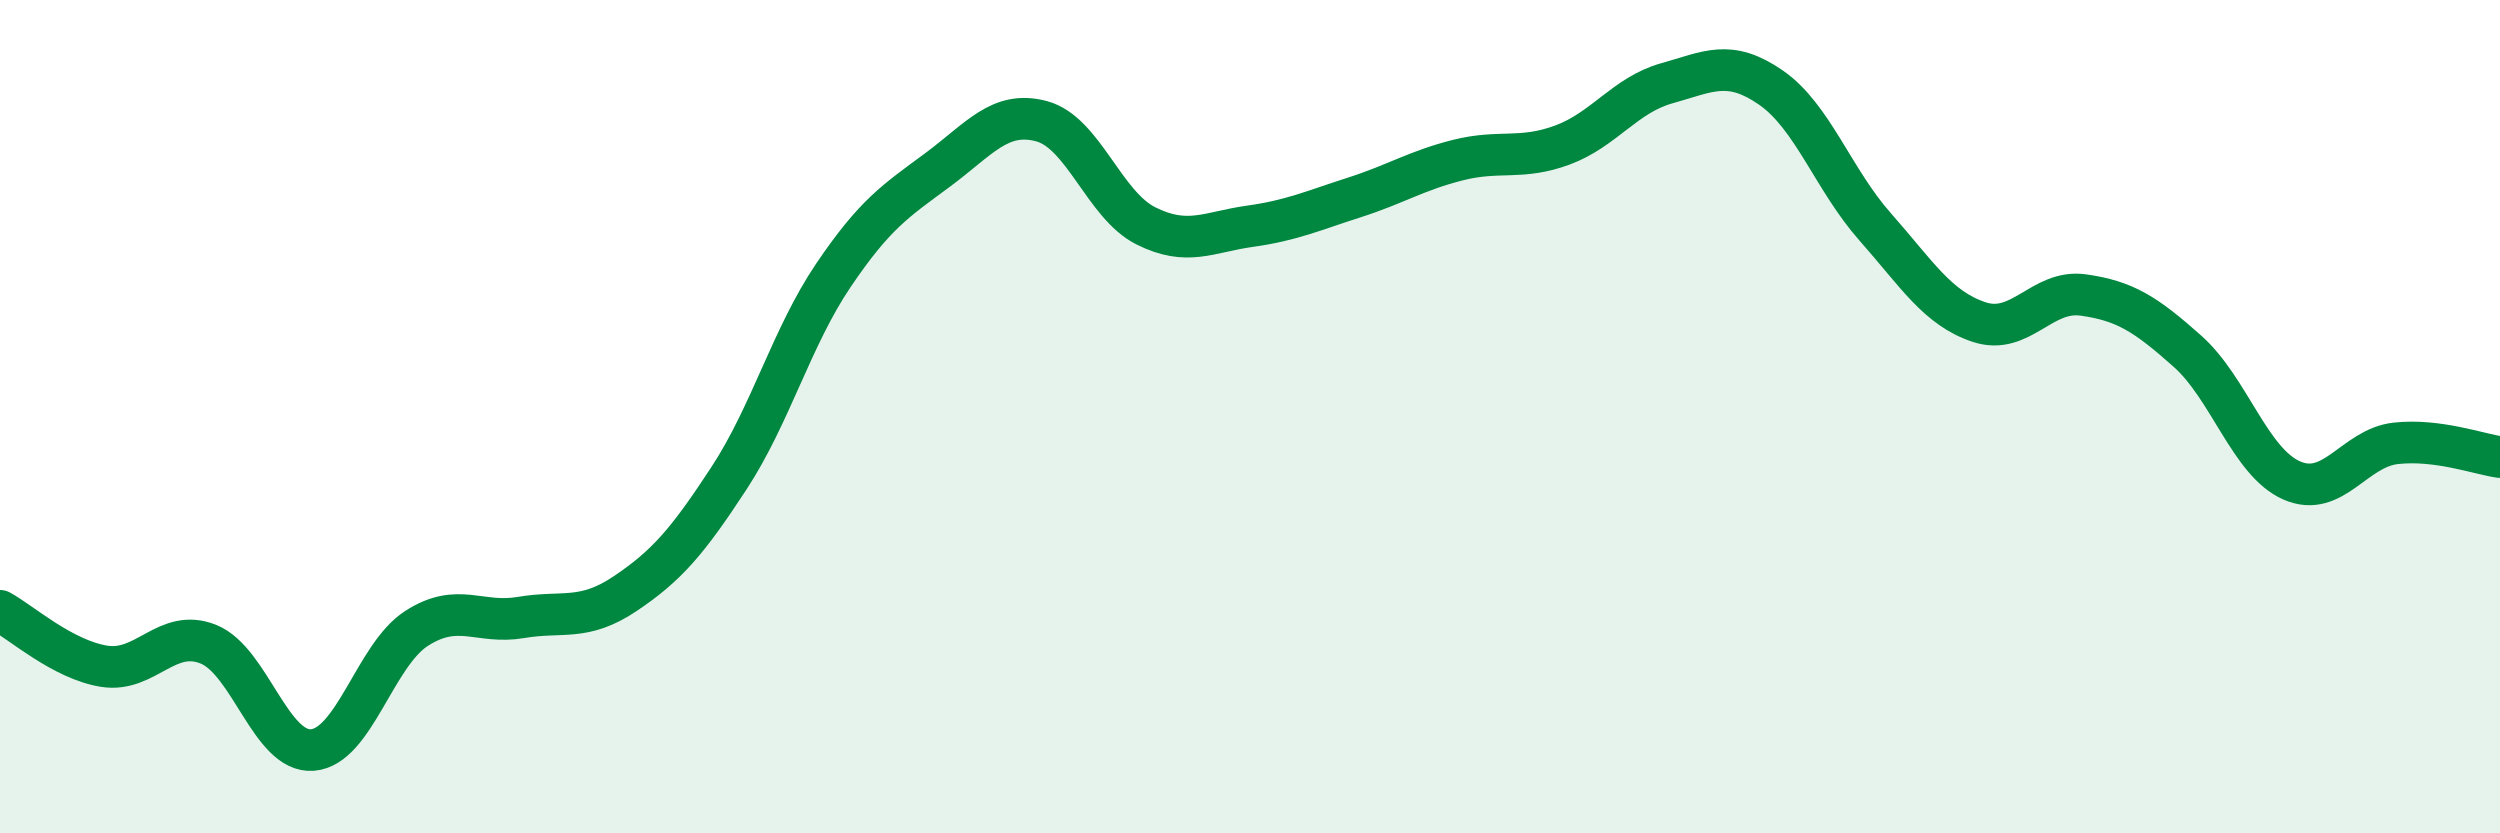
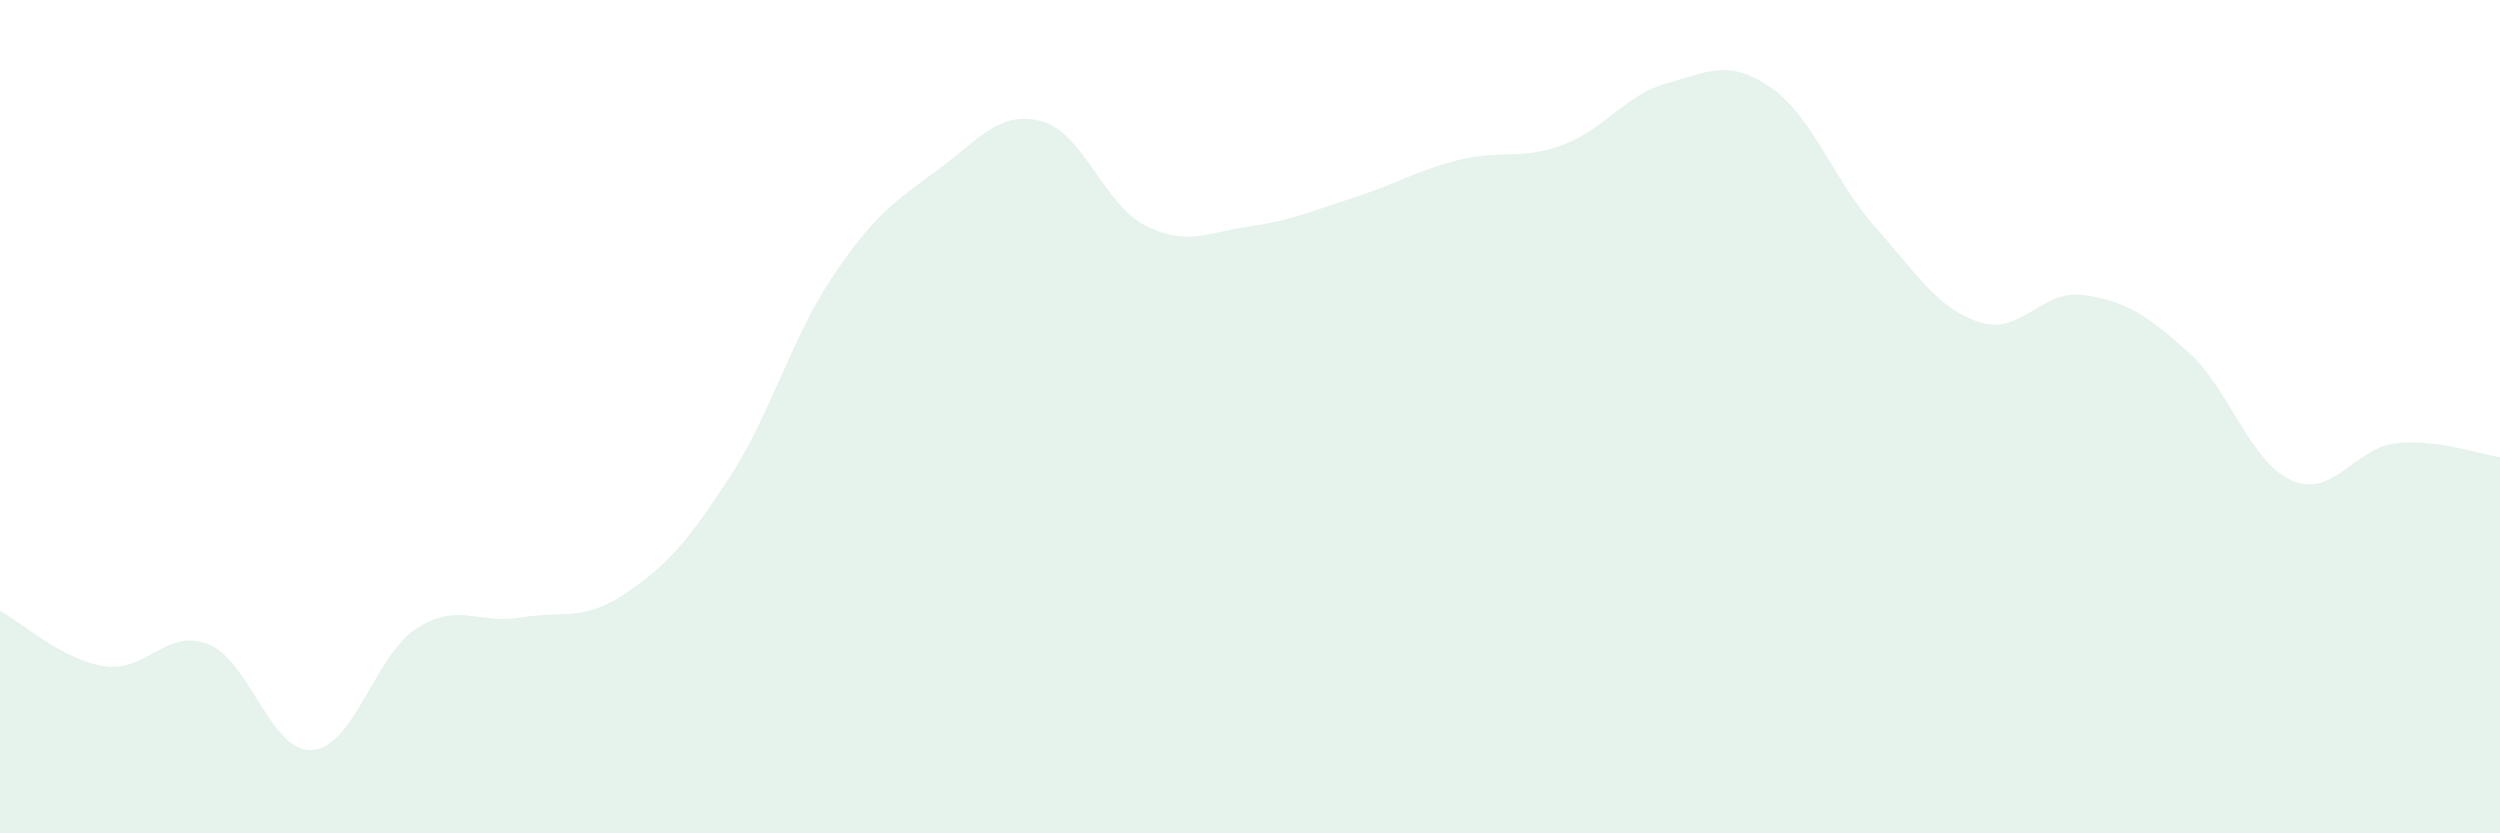
<svg xmlns="http://www.w3.org/2000/svg" width="60" height="20" viewBox="0 0 60 20">
  <path d="M 0,14.66 C 0.5,14.93 1.5,15.83 2.5,15.99 C 3.5,16.15 4,15.06 5,15.46 C 6,15.86 6.5,18.08 7.5,18 C 8.5,17.92 9,15.72 10,15.08 C 11,14.44 11.5,14.99 12.5,14.82 C 13.5,14.65 14,14.92 15,14.25 C 16,13.58 16.5,13 17.5,11.47 C 18.5,9.94 19,8.09 20,6.61 C 21,5.13 21.5,4.82 22.5,4.08 C 23.5,3.34 24,2.64 25,2.91 C 26,3.18 26.5,4.92 27.5,5.42 C 28.5,5.92 29,5.57 30,5.43 C 31,5.29 31.5,5.06 32.5,4.74 C 33.5,4.42 34,4.09 35,3.84 C 36,3.59 36.5,3.85 37.5,3.48 C 38.5,3.11 39,2.28 40,2 C 41,1.72 41.5,1.41 42.5,2.1 C 43.5,2.79 44,4.31 45,5.44 C 46,6.57 46.5,7.4 47.5,7.73 C 48.5,8.06 49,6.94 50,7.08 C 51,7.22 51.5,7.54 52.5,8.43 C 53.5,9.32 54,11.09 55,11.53 C 56,11.97 56.5,10.75 57.5,10.64 C 58.5,10.53 59.5,10.9 60,10.97L60 20L0 20Z" fill="#008740" opacity="0.1" stroke-linecap="round" stroke-linejoin="round" />
-   <path d="M 0,14.66 C 0.5,14.93 1.5,15.83 2.5,15.99 C 3.5,16.15 4,15.06 5,15.46 C 6,15.86 6.5,18.08 7.5,18 C 8.5,17.92 9,15.72 10,15.08 C 11,14.44 11.5,14.99 12.5,14.82 C 13.5,14.65 14,14.92 15,14.25 C 16,13.58 16.5,13 17.5,11.47 C 18.5,9.94 19,8.09 20,6.61 C 21,5.13 21.5,4.82 22.5,4.08 C 23.5,3.34 24,2.64 25,2.91 C 26,3.18 26.5,4.92 27.5,5.42 C 28.5,5.92 29,5.57 30,5.43 C 31,5.29 31.5,5.06 32.5,4.74 C 33.5,4.42 34,4.09 35,3.84 C 36,3.59 36.5,3.85 37.5,3.48 C 38.5,3.11 39,2.28 40,2 C 41,1.72 41.5,1.41 42.5,2.1 C 43.5,2.79 44,4.31 45,5.44 C 46,6.57 46.5,7.4 47.5,7.73 C 48.5,8.06 49,6.94 50,7.08 C 51,7.22 51.5,7.54 52.5,8.43 C 53.5,9.32 54,11.09 55,11.53 C 56,11.97 56.5,10.75 57.5,10.64 C 58.5,10.53 59.5,10.9 60,10.97" stroke="#008740" stroke-width="1" fill="none" stroke-linecap="round" stroke-linejoin="round" />
</svg>